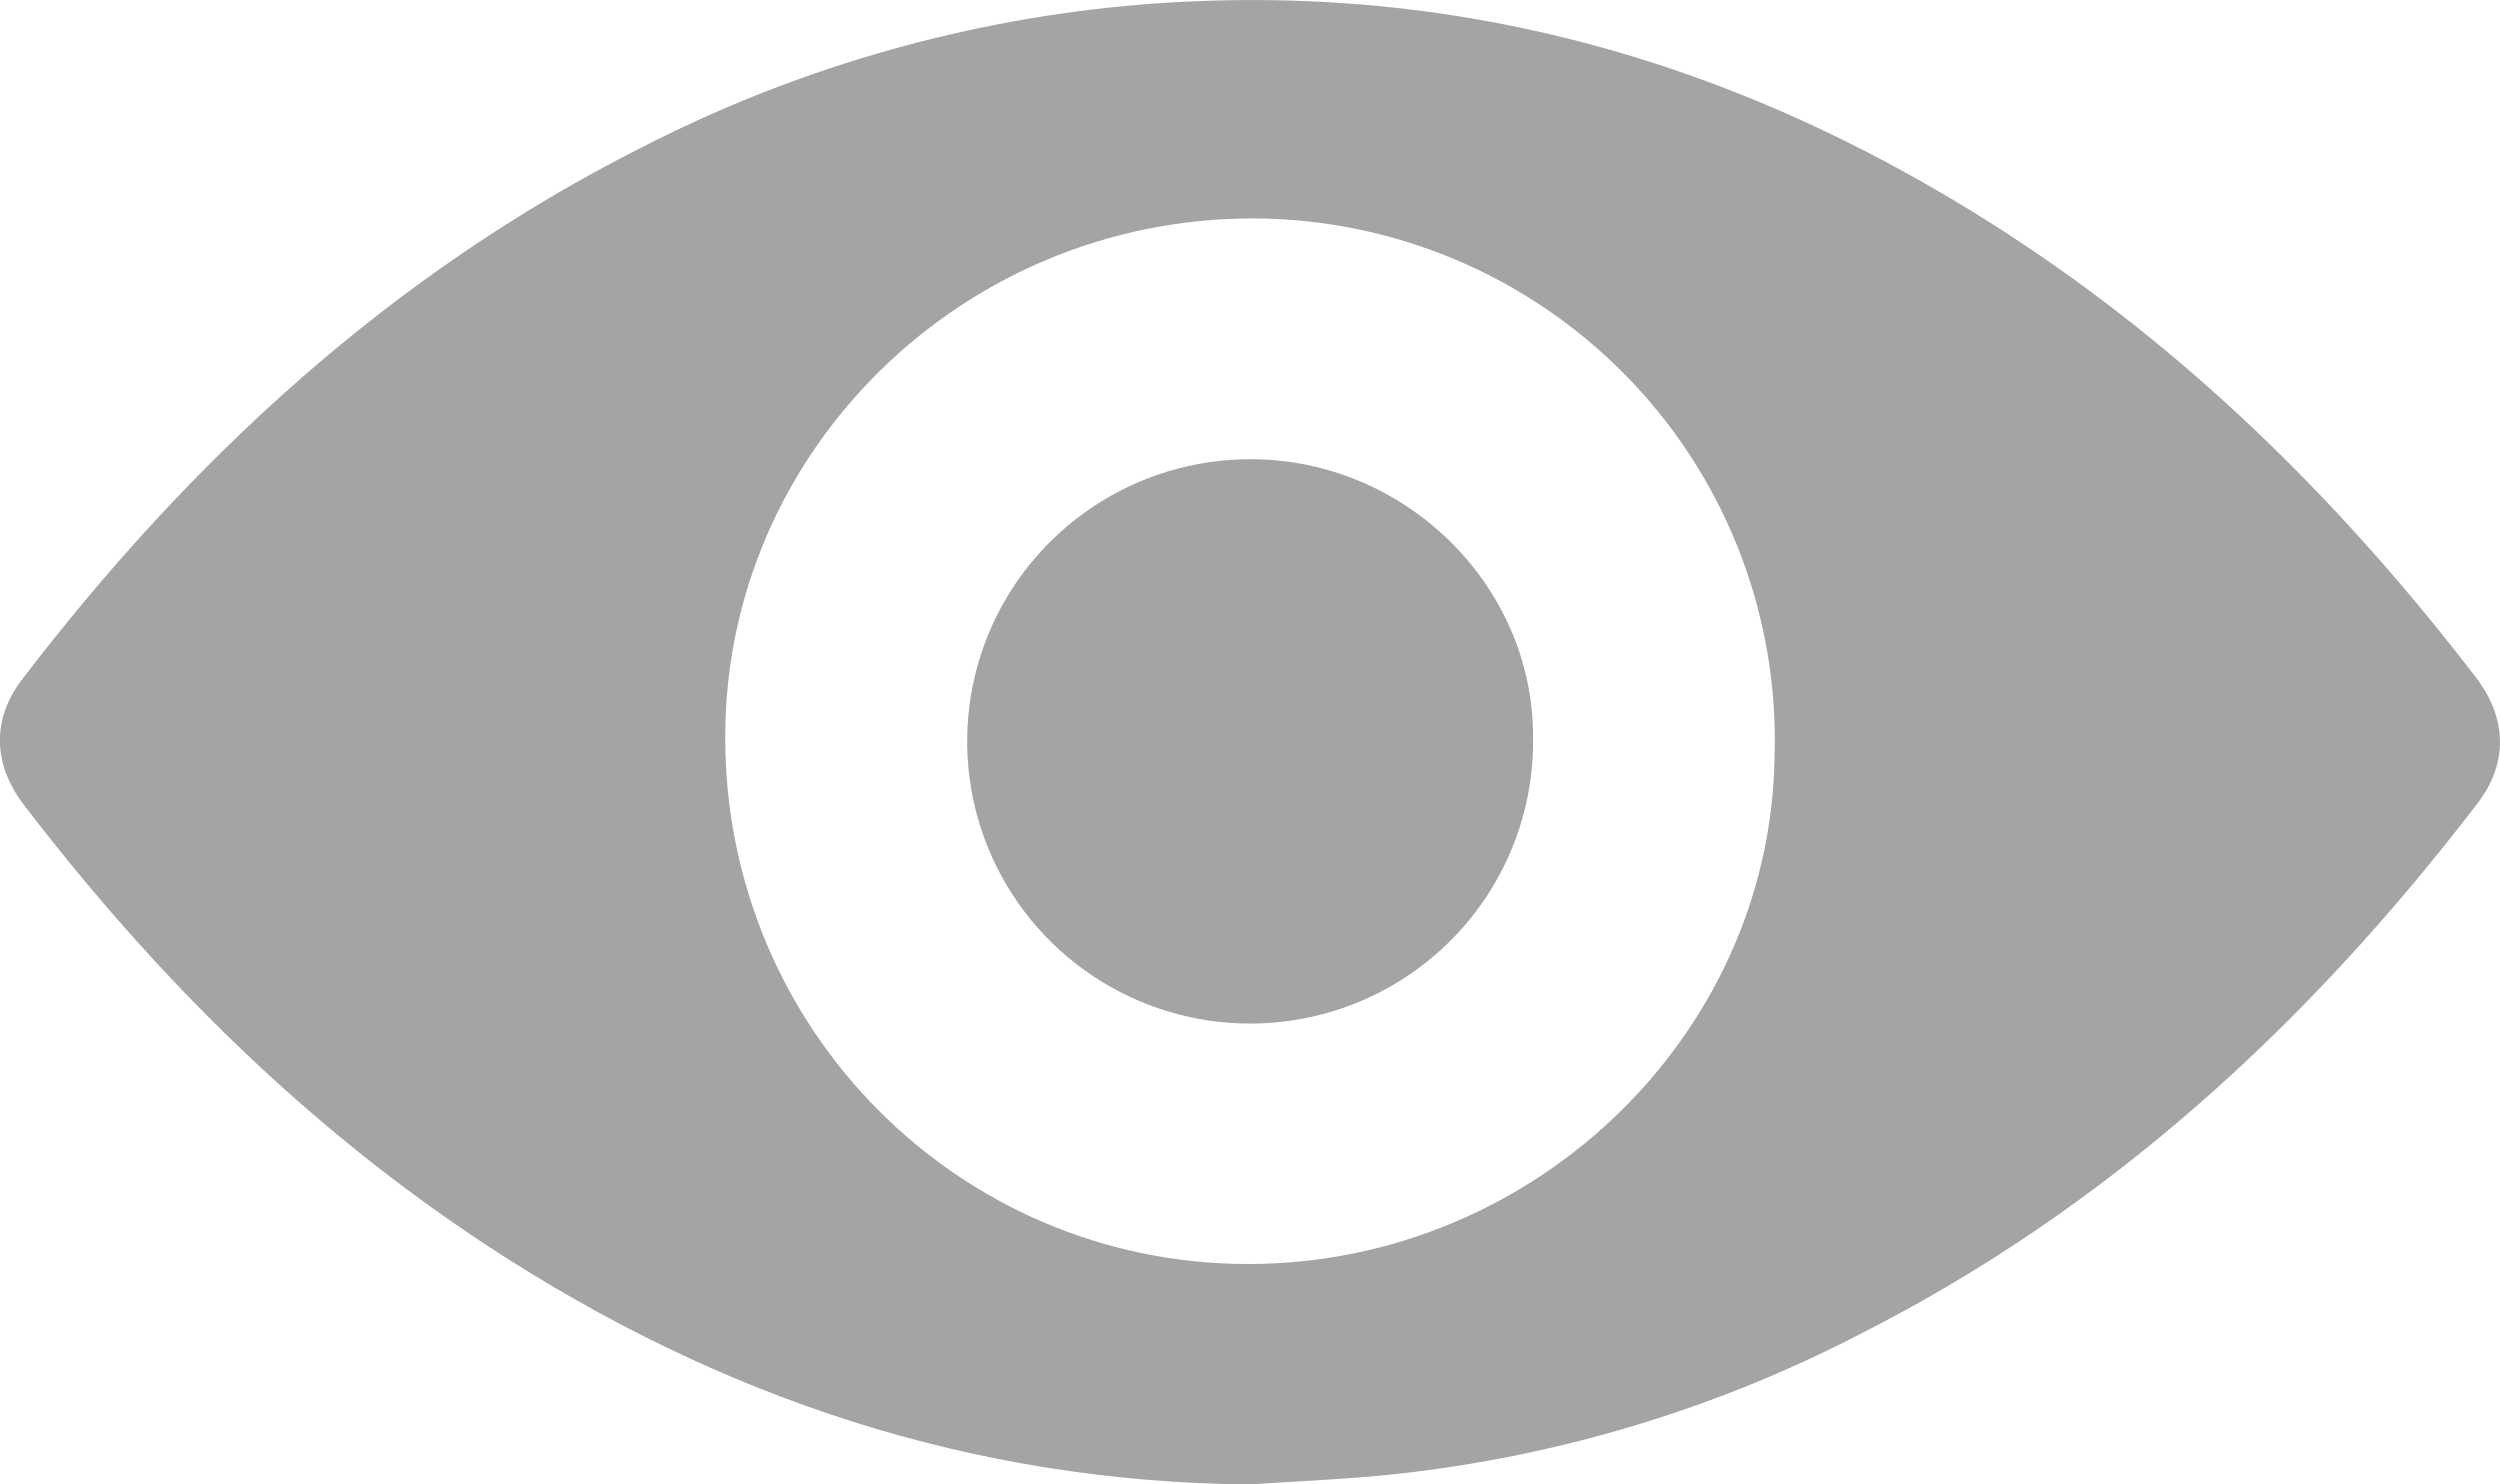
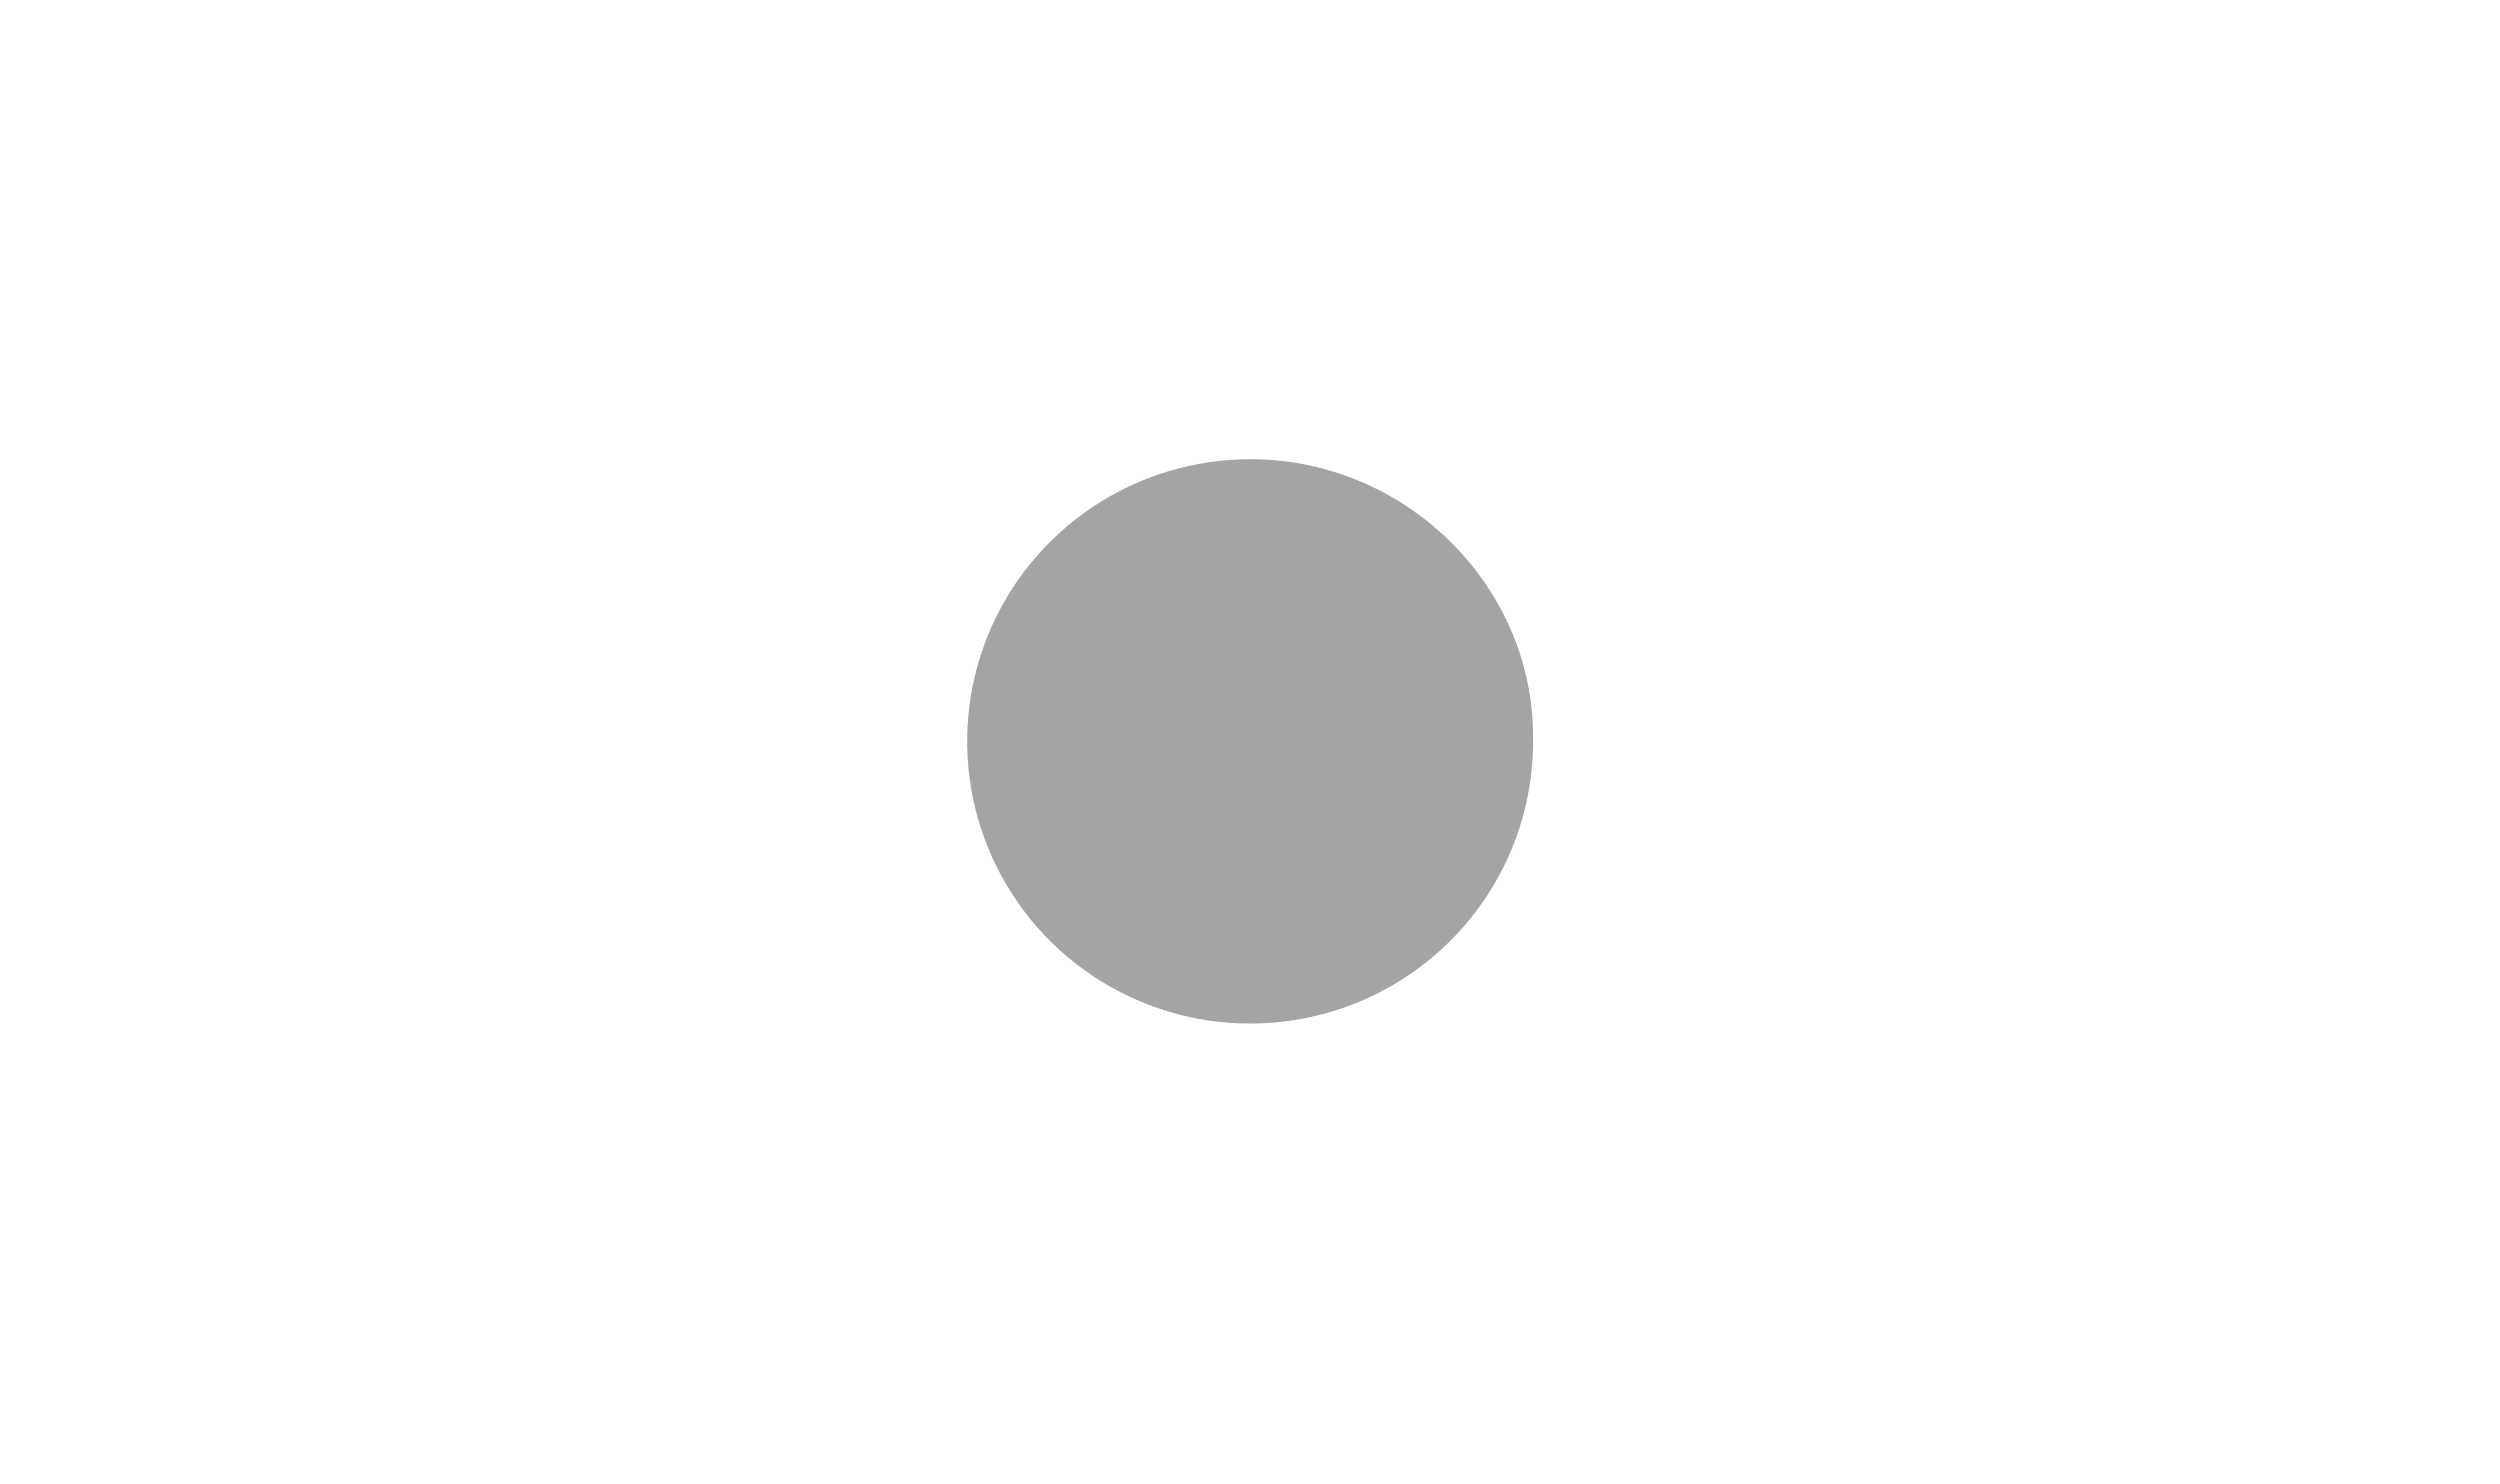
<svg xmlns="http://www.w3.org/2000/svg" width="32" height="19" viewBox="0 0 32 19" fill="none">
-   <path d="M15.986 19.001C12.436 18.968 9.217 17.892 6.267 15.964C3.936 14.44 1.992 12.504 0.306 10.303C-0.092 9.783 -0.107 9.204 0.284 8.695C2.444 5.872 5.006 3.508 8.207 1.89C10.126 0.904 12.214 0.29 14.363 0.08C18.59 -0.319 22.413 0.801 25.911 3.134C28.163 4.638 30.05 6.531 31.692 8.671C32.091 9.191 32.105 9.77 31.715 10.279C29.554 13.102 26.993 15.466 23.792 17.085C21.875 18.075 19.785 18.688 17.637 18.891C17.087 18.94 16.536 18.965 15.986 19.001ZM22.714 9.701C22.744 8.821 22.599 7.944 22.288 7.12C21.977 6.295 21.505 5.541 20.9 4.899C20.295 4.258 19.569 3.742 18.764 3.381C17.958 3.021 17.089 2.822 16.206 2.798C12.463 2.706 9.374 5.641 9.285 9.27C9.192 13.023 12.13 16.083 15.802 16.177C19.525 16.272 22.654 13.319 22.714 9.701Z" fill="#868585" fill-opacity="0.75" />
  <path d="M16.009 5.878C17.976 5.878 19.617 7.479 19.623 9.415C19.638 10.133 19.438 10.839 19.049 11.443C18.66 12.046 18.099 12.521 17.438 12.806C16.777 13.09 16.047 13.172 15.339 13.041C14.631 12.909 13.979 12.571 13.465 12.068C12.951 11.565 12.599 10.921 12.454 10.218C12.309 9.515 12.377 8.785 12.65 8.12C12.923 7.456 13.389 6.888 13.987 6.489C14.585 6.089 15.289 5.877 16.009 5.878Z" fill="#868585" fill-opacity="0.75" />
</svg>